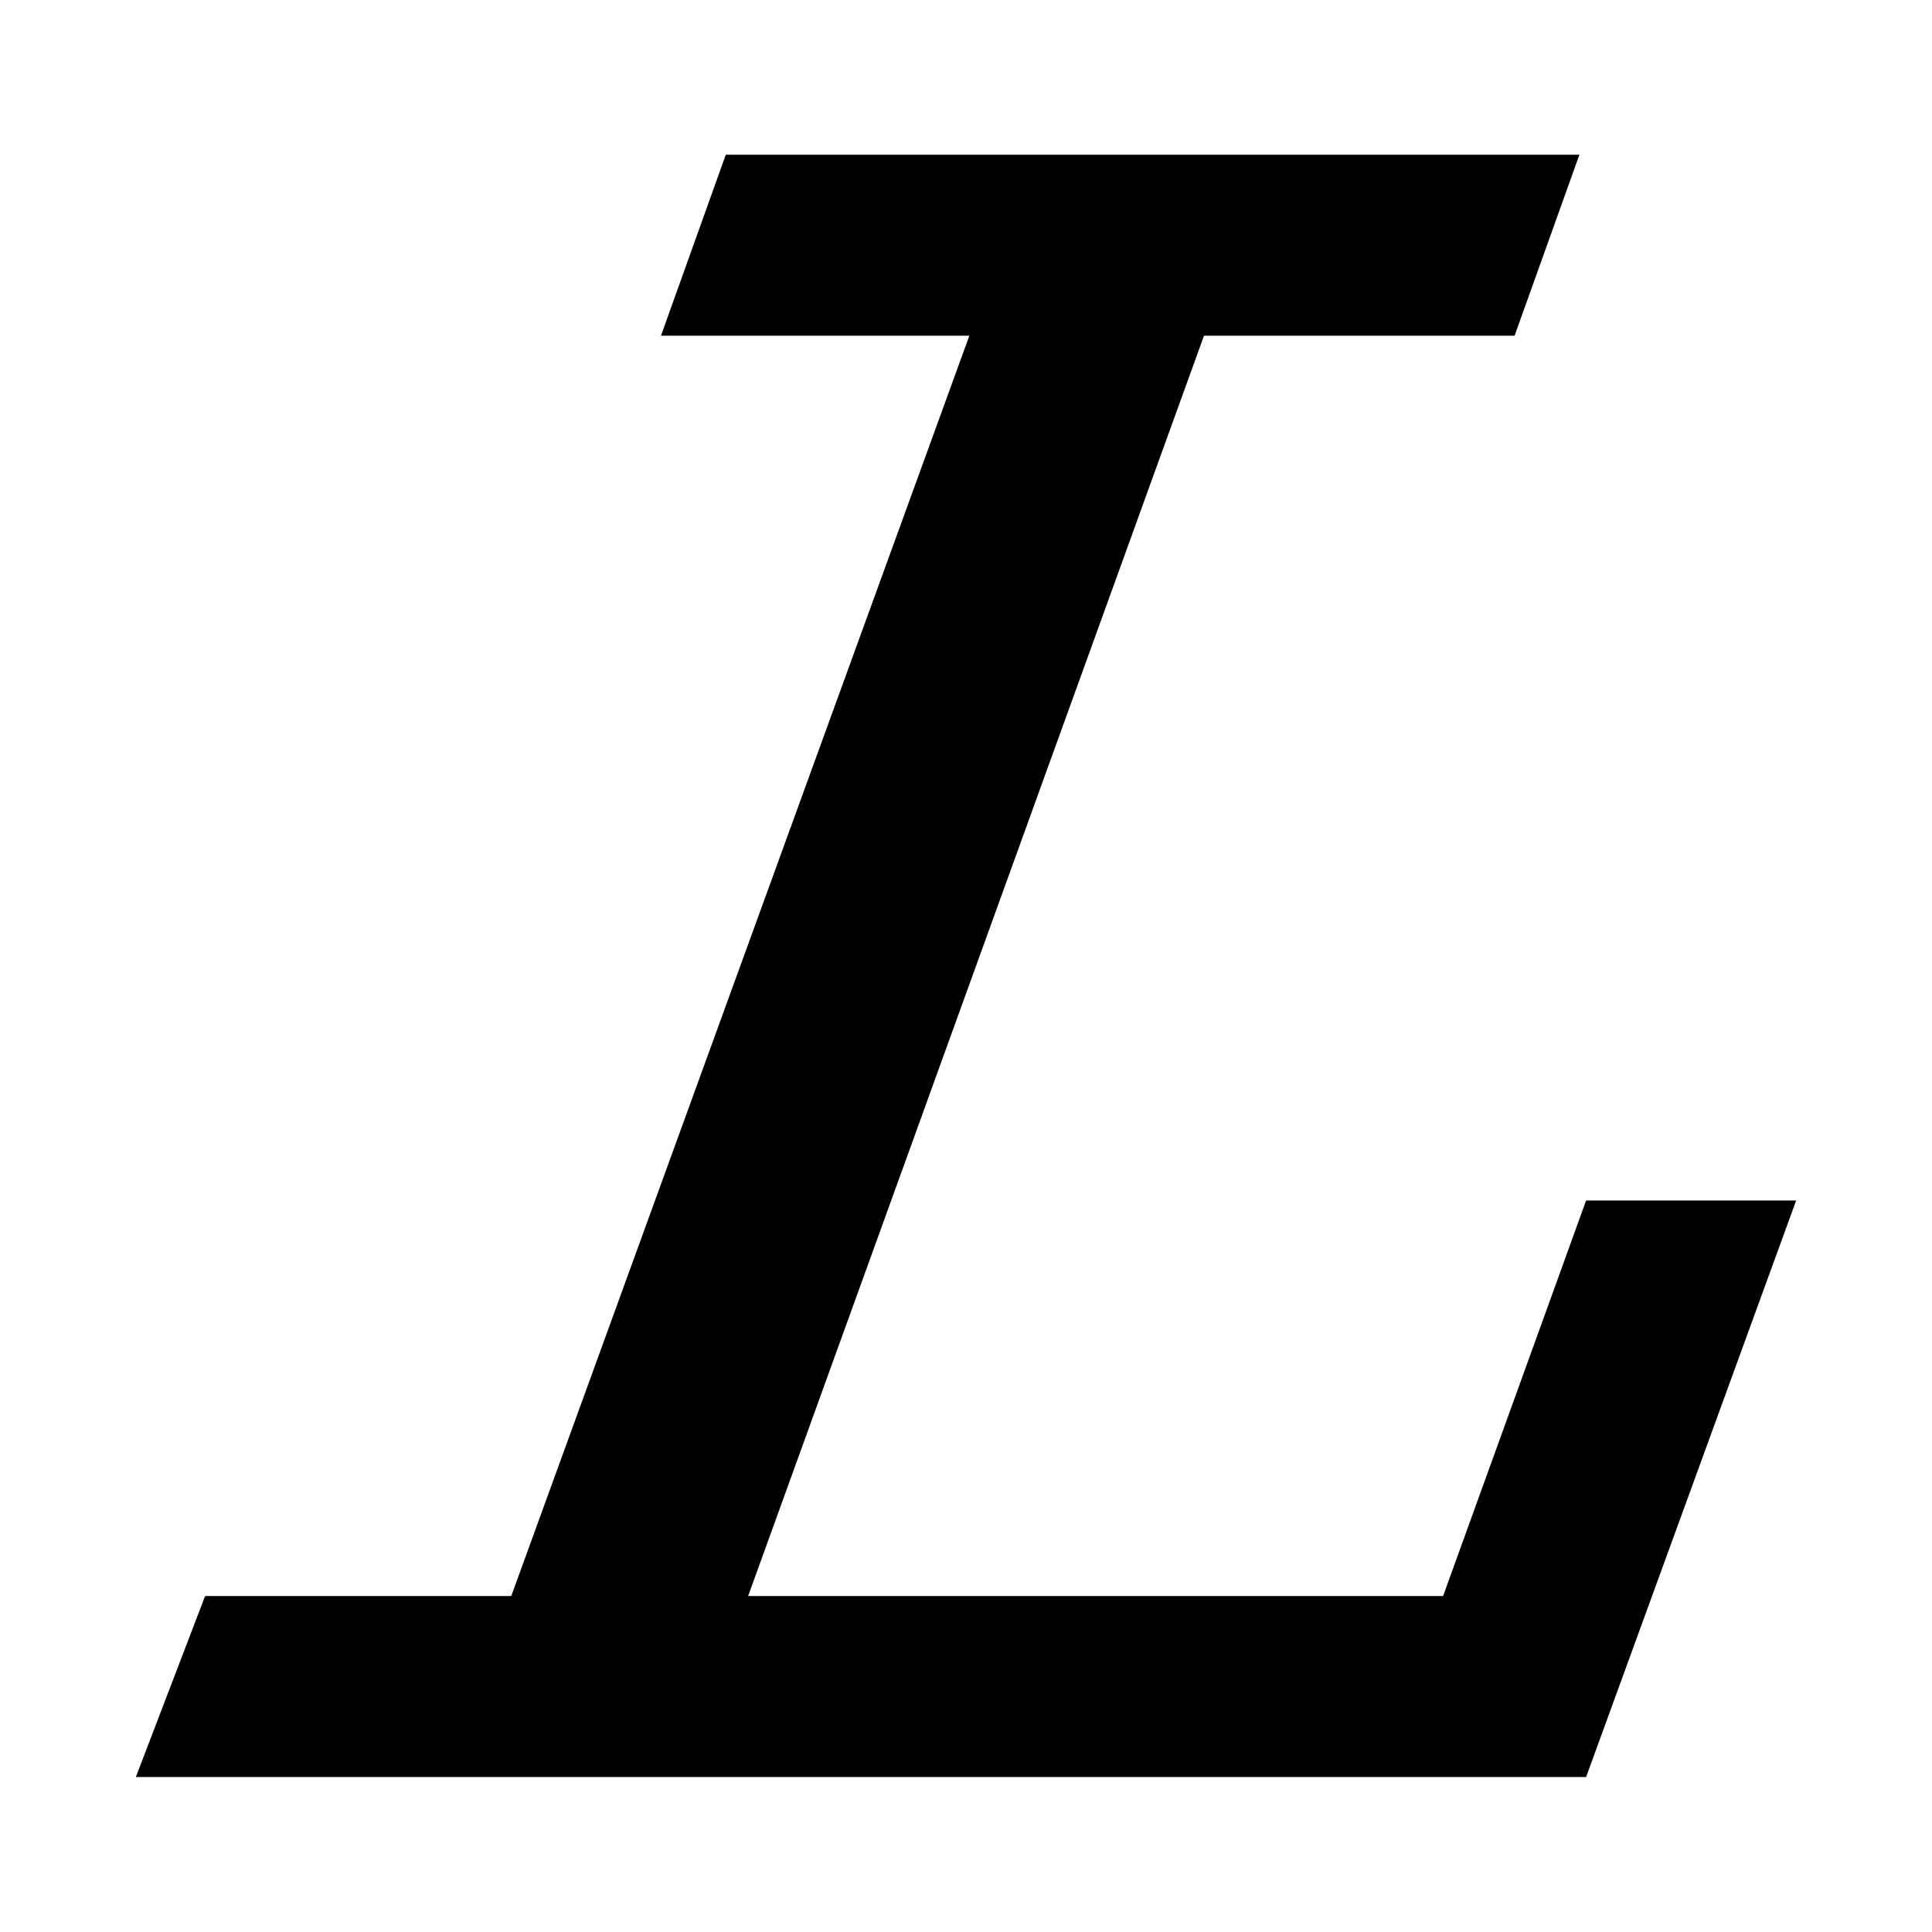
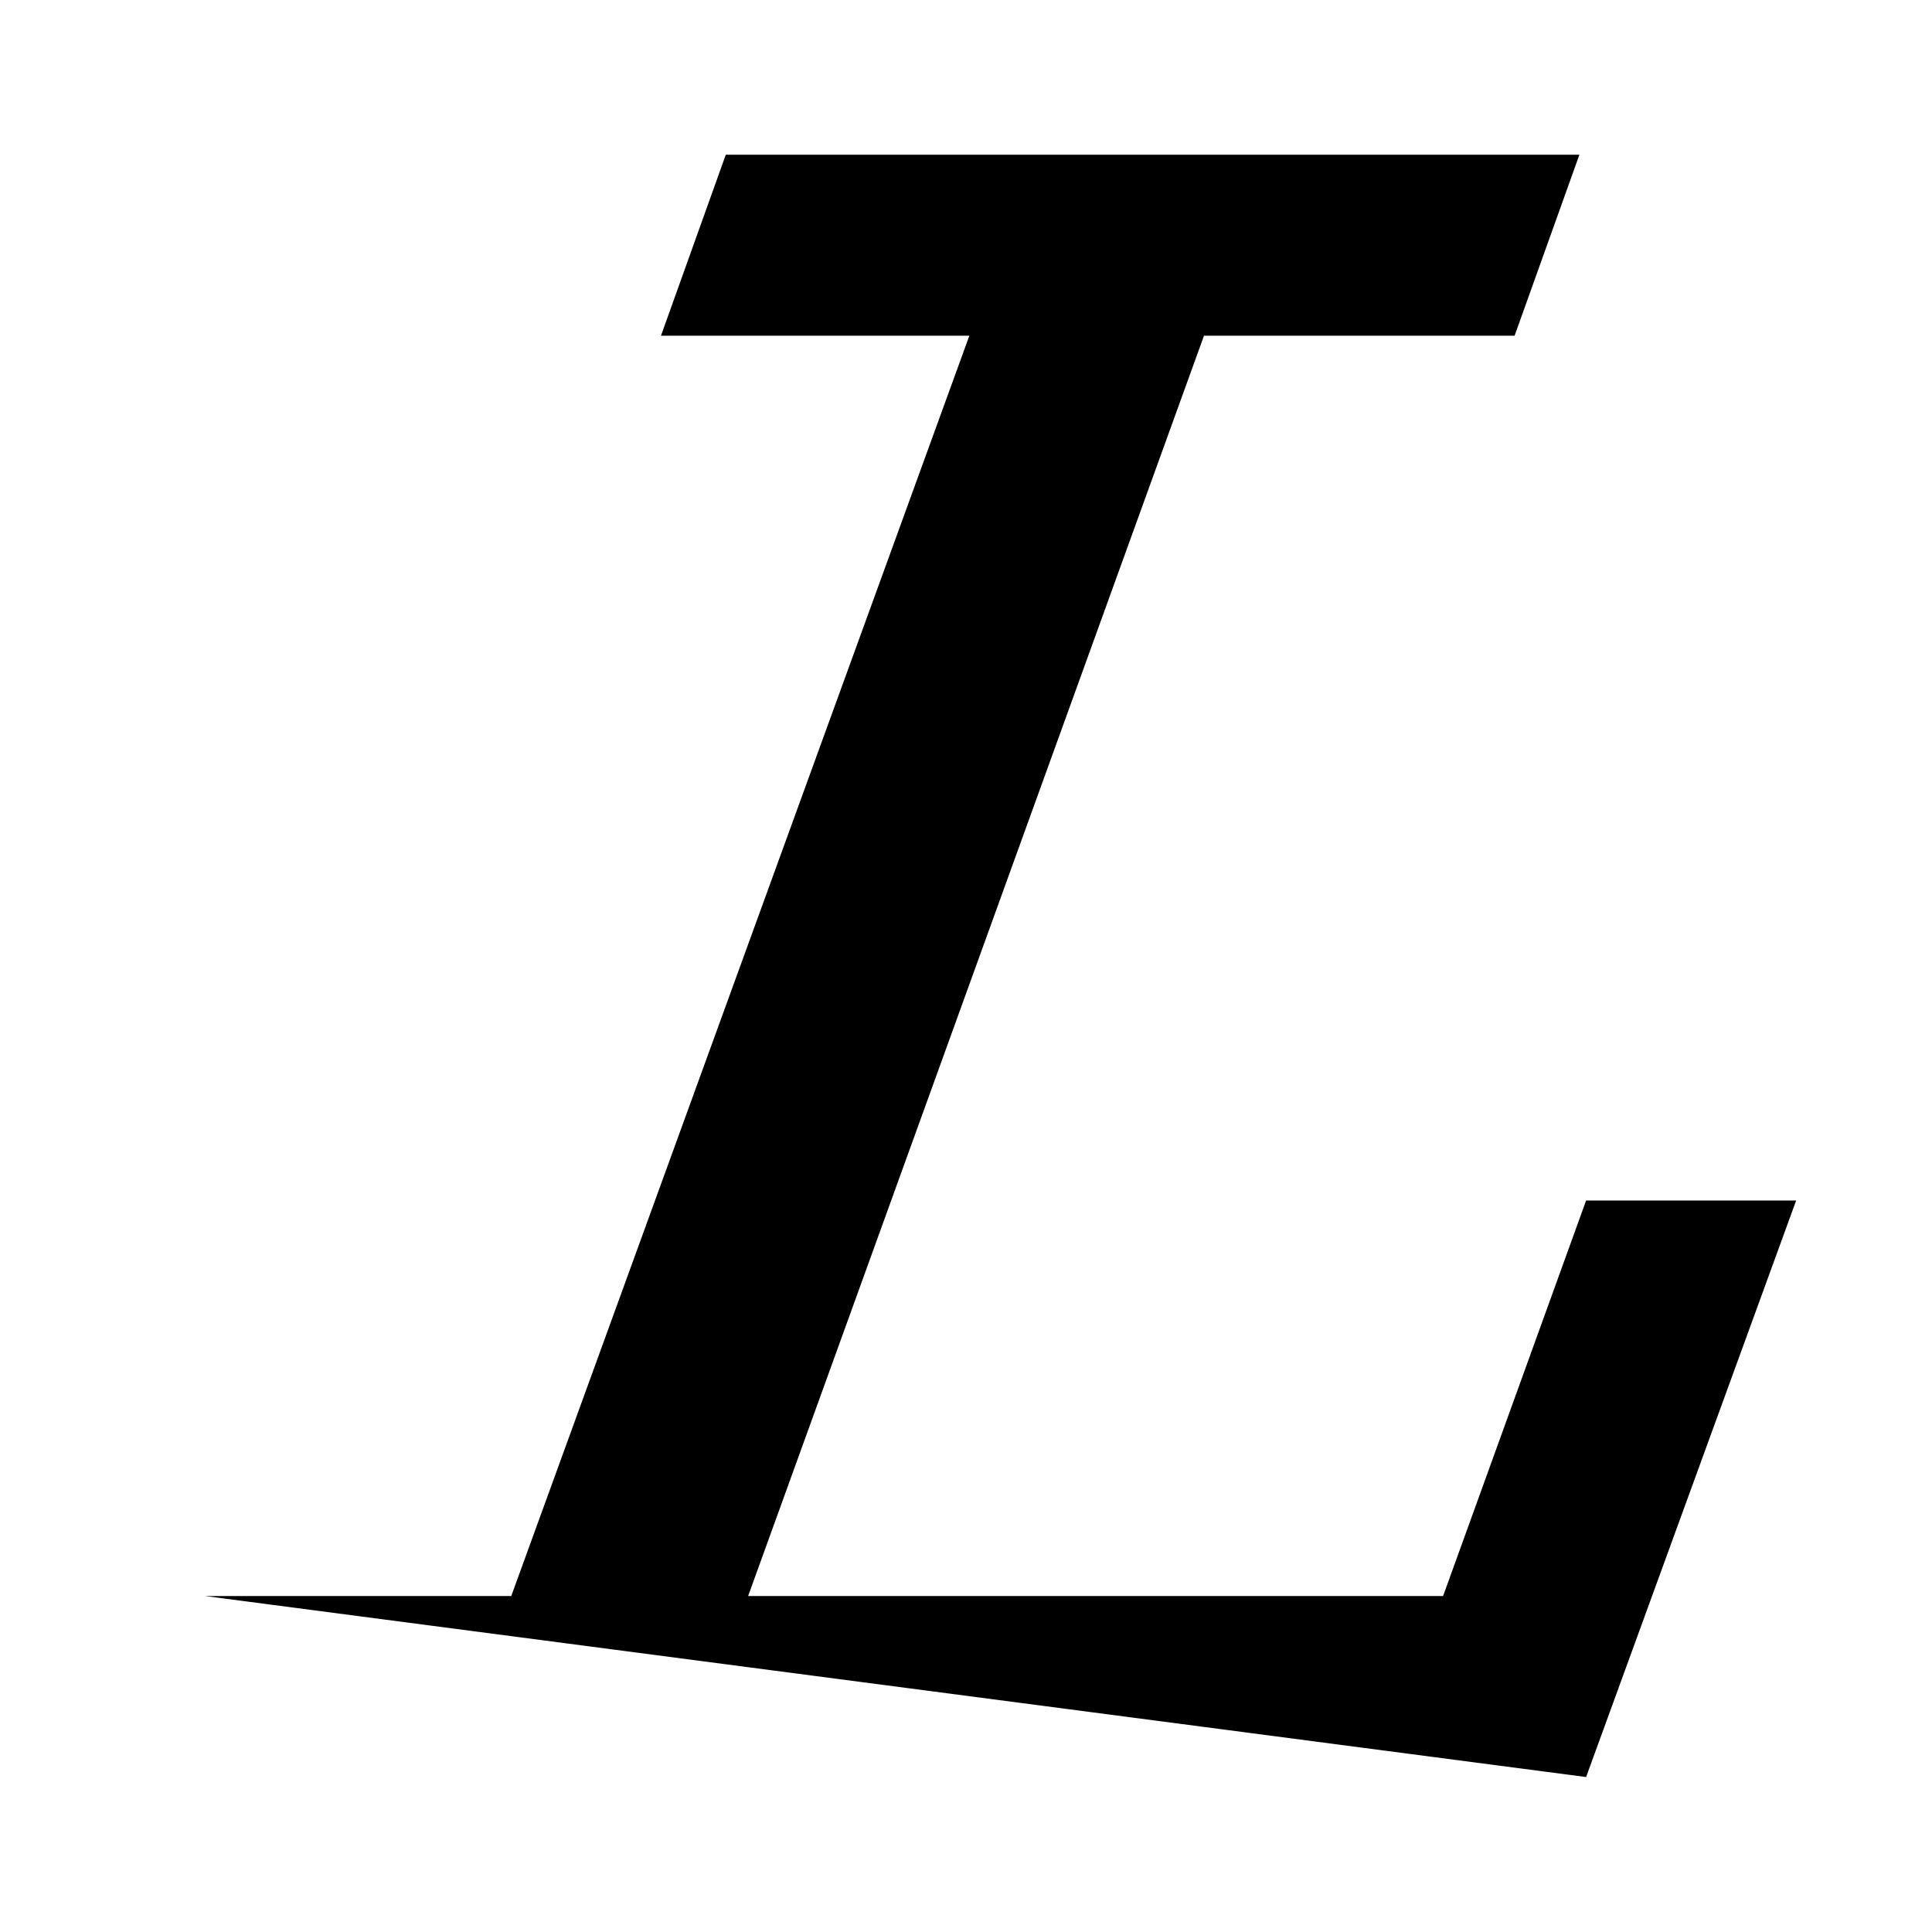
<svg xmlns="http://www.w3.org/2000/svg" width="512" height="512" viewBox="0 0 512 512" fill="none">
-   <path d="M420.334 318.147H476L420.334 470.933H36L54.358 422.965H135.489L256.888 88.968H175.166L192.339 41H418.557L401.384 88.968H319.069L198.261 422.965H382.433L420.334 318.147Z" fill="black" />
+   <path d="M420.334 318.147H476L420.334 470.933L54.358 422.965H135.489L256.888 88.968H175.166L192.339 41H418.557L401.384 88.968H319.069L198.261 422.965H382.433L420.334 318.147Z" fill="black" />
</svg>